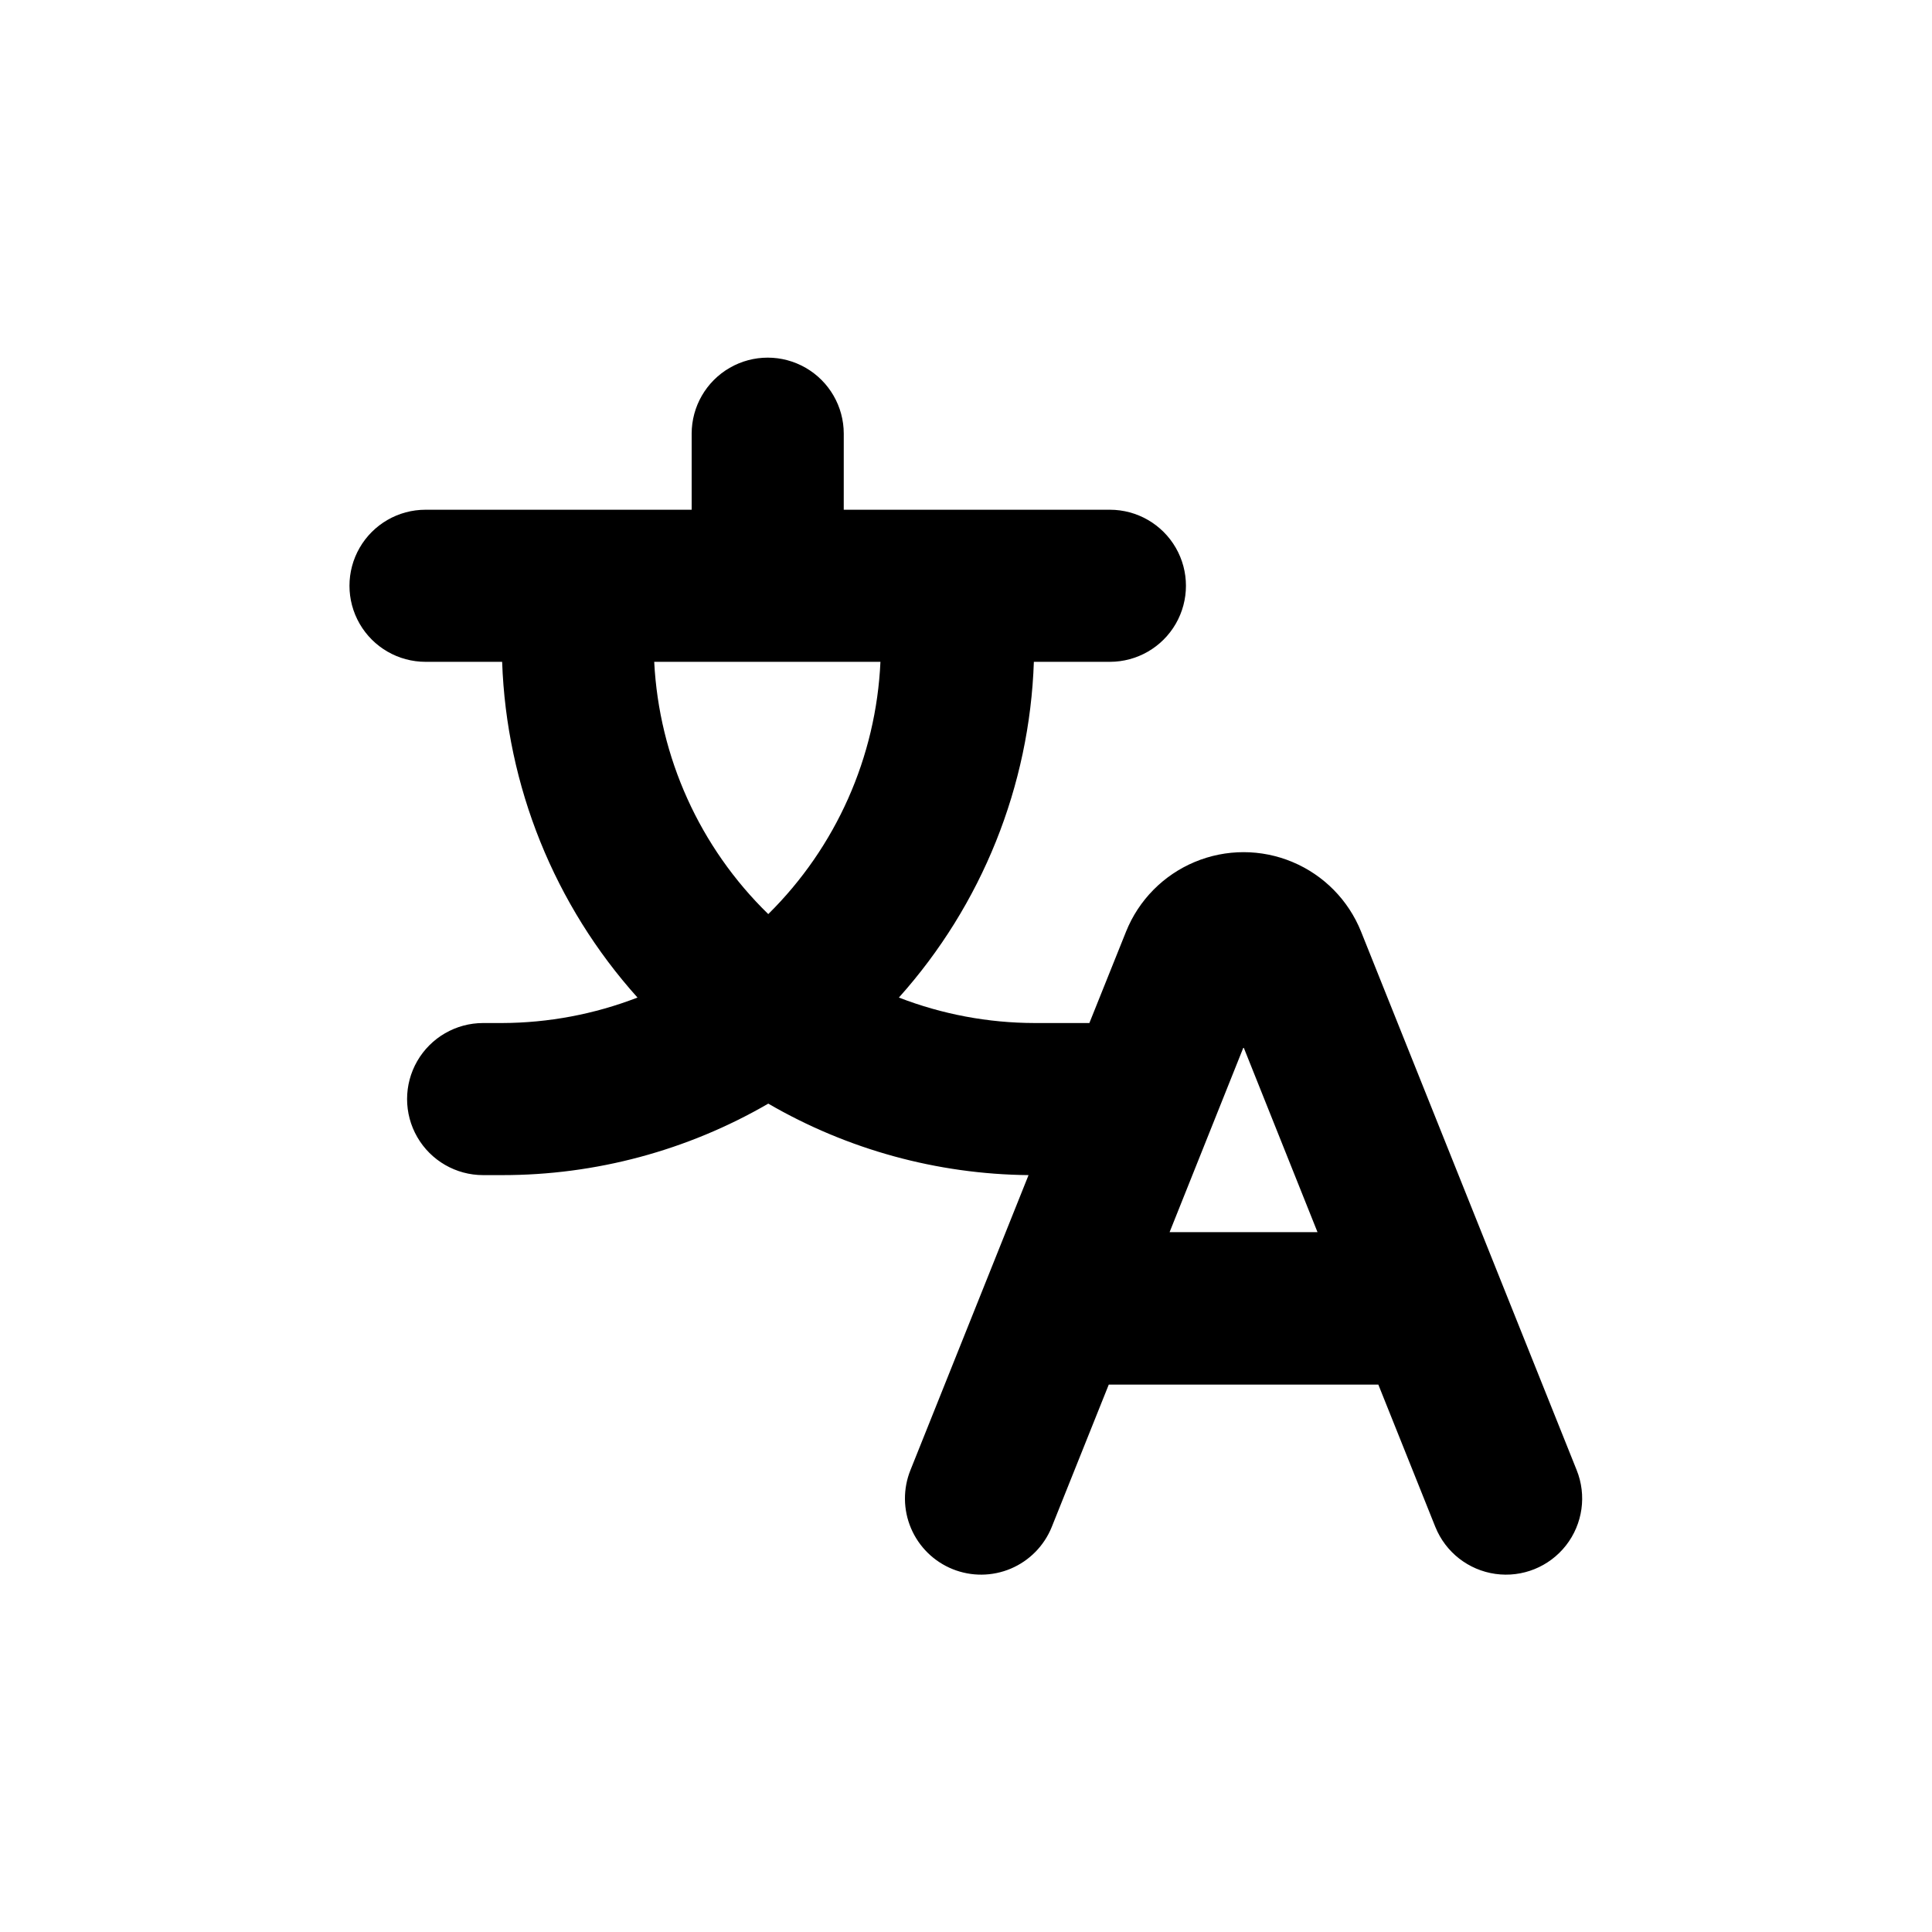
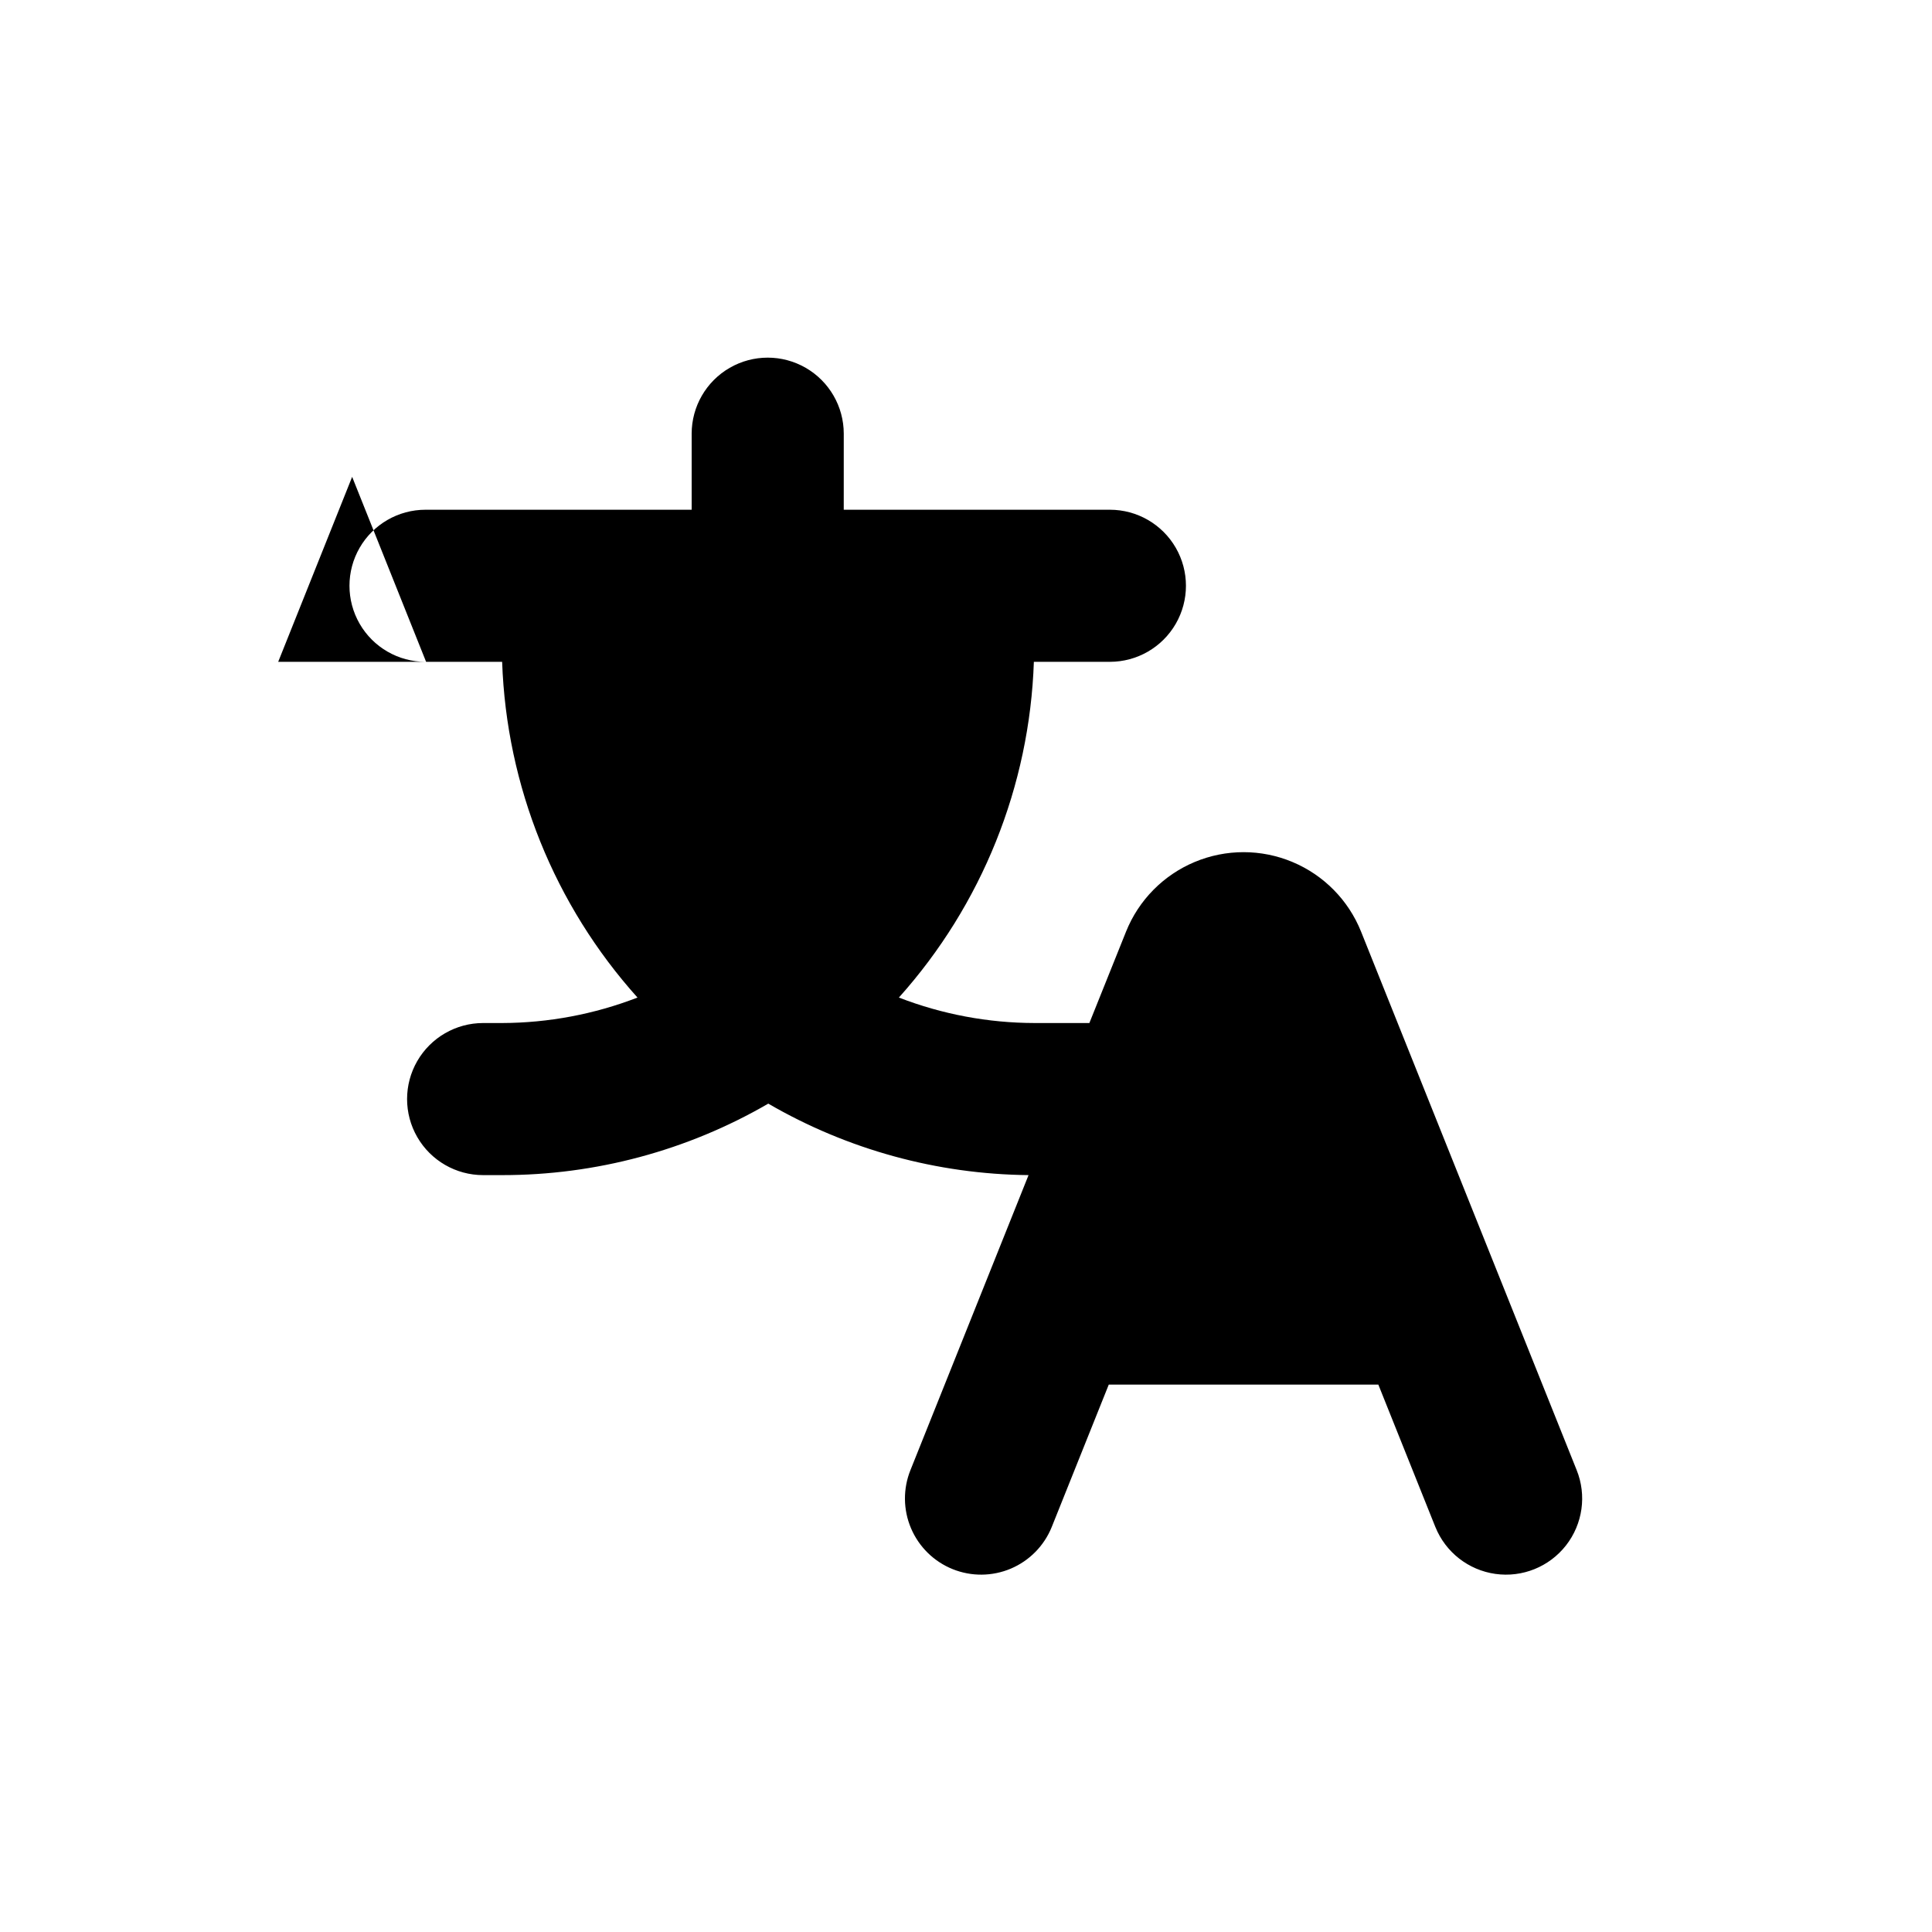
<svg xmlns="http://www.w3.org/2000/svg" fill="#000000" width="800px" height="800px" version="1.1" viewBox="144 144 512 512">
-   <path d="m256.92 319.39h20.152c1.145 32.945 13.844 64.441 35.871 88.973-11.445 4.422-23.602 6.711-35.871 6.75h-5.039c-7.199 0-13.852 3.84-17.453 10.074-3.598 6.238-3.598 13.918 0 20.152 3.602 6.238 10.254 10.078 17.453 10.078h5.039c24.77 0.02 49.105-6.516 70.531-18.945 20.965 12.176 44.73 18.703 68.973 18.945l-31.285 78.141c-2.008 4.965-1.957 10.52 0.137 15.449 2.094 4.926 6.059 8.82 11.02 10.824 4.965 2.004 10.523 1.953 15.449-0.137 4.926-2.094 8.82-6.059 10.824-11.023l15.113-37.734h71.441l15.113 37.734h0.004c2.699 6.688 8.762 11.426 15.902 12.43 7.141 1.008 14.273-1.875 18.715-7.555 4.441-5.684 5.516-13.301 2.812-19.988l-57.129-142.68c-3.348-8.336-9.898-14.977-18.188-18.445-8.285-3.469-17.613-3.469-25.898 0-8.289 3.469-14.84 10.109-18.188 18.445l-9.723 24.234h-14.559c-12.289-0.027-24.465-2.316-35.922-6.75 21.992-24.543 34.652-56.039 35.77-88.973h20.152c7.199 0 13.852-3.844 17.453-10.078 3.598-6.234 3.598-13.918 0-20.152-3.602-6.234-10.254-10.074-17.453-10.074h-70.535l0.004-20.152c0-7.203-3.844-13.855-10.078-17.453-6.234-3.602-13.918-3.602-20.152 0-6.234 3.598-10.078 10.25-10.078 17.453v20.152h-70.535 0.004c-7.199 0-13.852 3.84-17.453 10.074-3.598 6.234-3.598 13.918 0 20.152 3.602 6.234 10.254 10.078 17.453 10.078zm236.23 151.14h-39.195l19.598-49.02zm-145.55-84.285c-18.148-17.676-28.945-41.555-30.227-66.855h59.953c-1.145 25.23-11.758 49.102-29.727 66.855z" />
+   <path d="m256.92 319.39h20.152c1.145 32.945 13.844 64.441 35.871 88.973-11.445 4.422-23.602 6.711-35.871 6.75h-5.039c-7.199 0-13.852 3.84-17.453 10.074-3.598 6.238-3.598 13.918 0 20.152 3.602 6.238 10.254 10.078 17.453 10.078h5.039c24.77 0.02 49.105-6.516 70.531-18.945 20.965 12.176 44.73 18.703 68.973 18.945l-31.285 78.141c-2.008 4.965-1.957 10.52 0.137 15.449 2.094 4.926 6.059 8.82 11.02 10.824 4.965 2.004 10.523 1.953 15.449-0.137 4.926-2.094 8.82-6.059 10.824-11.023l15.113-37.734h71.441l15.113 37.734h0.004c2.699 6.688 8.762 11.426 15.902 12.43 7.141 1.008 14.273-1.875 18.715-7.555 4.441-5.684 5.516-13.301 2.812-19.988l-57.129-142.68c-3.348-8.336-9.898-14.977-18.188-18.445-8.285-3.469-17.613-3.469-25.898 0-8.289 3.469-14.84 10.109-18.188 18.445l-9.723 24.234h-14.559c-12.289-0.027-24.465-2.316-35.922-6.75 21.992-24.543 34.652-56.039 35.77-88.973h20.152c7.199 0 13.852-3.844 17.453-10.078 3.598-6.234 3.598-13.918 0-20.152-3.602-6.234-10.254-10.074-17.453-10.074h-70.535l0.004-20.152c0-7.203-3.844-13.855-10.078-17.453-6.234-3.602-13.918-3.602-20.152 0-6.234 3.598-10.078 10.25-10.078 17.453v20.152h-70.535 0.004c-7.199 0-13.852 3.84-17.453 10.074-3.598 6.234-3.598 13.918 0 20.152 3.602 6.234 10.254 10.078 17.453 10.078zh-39.195l19.598-49.02zm-145.55-84.285c-18.148-17.676-28.945-41.555-30.227-66.855h59.953c-1.145 25.23-11.758 49.102-29.727 66.855z" />
</svg>